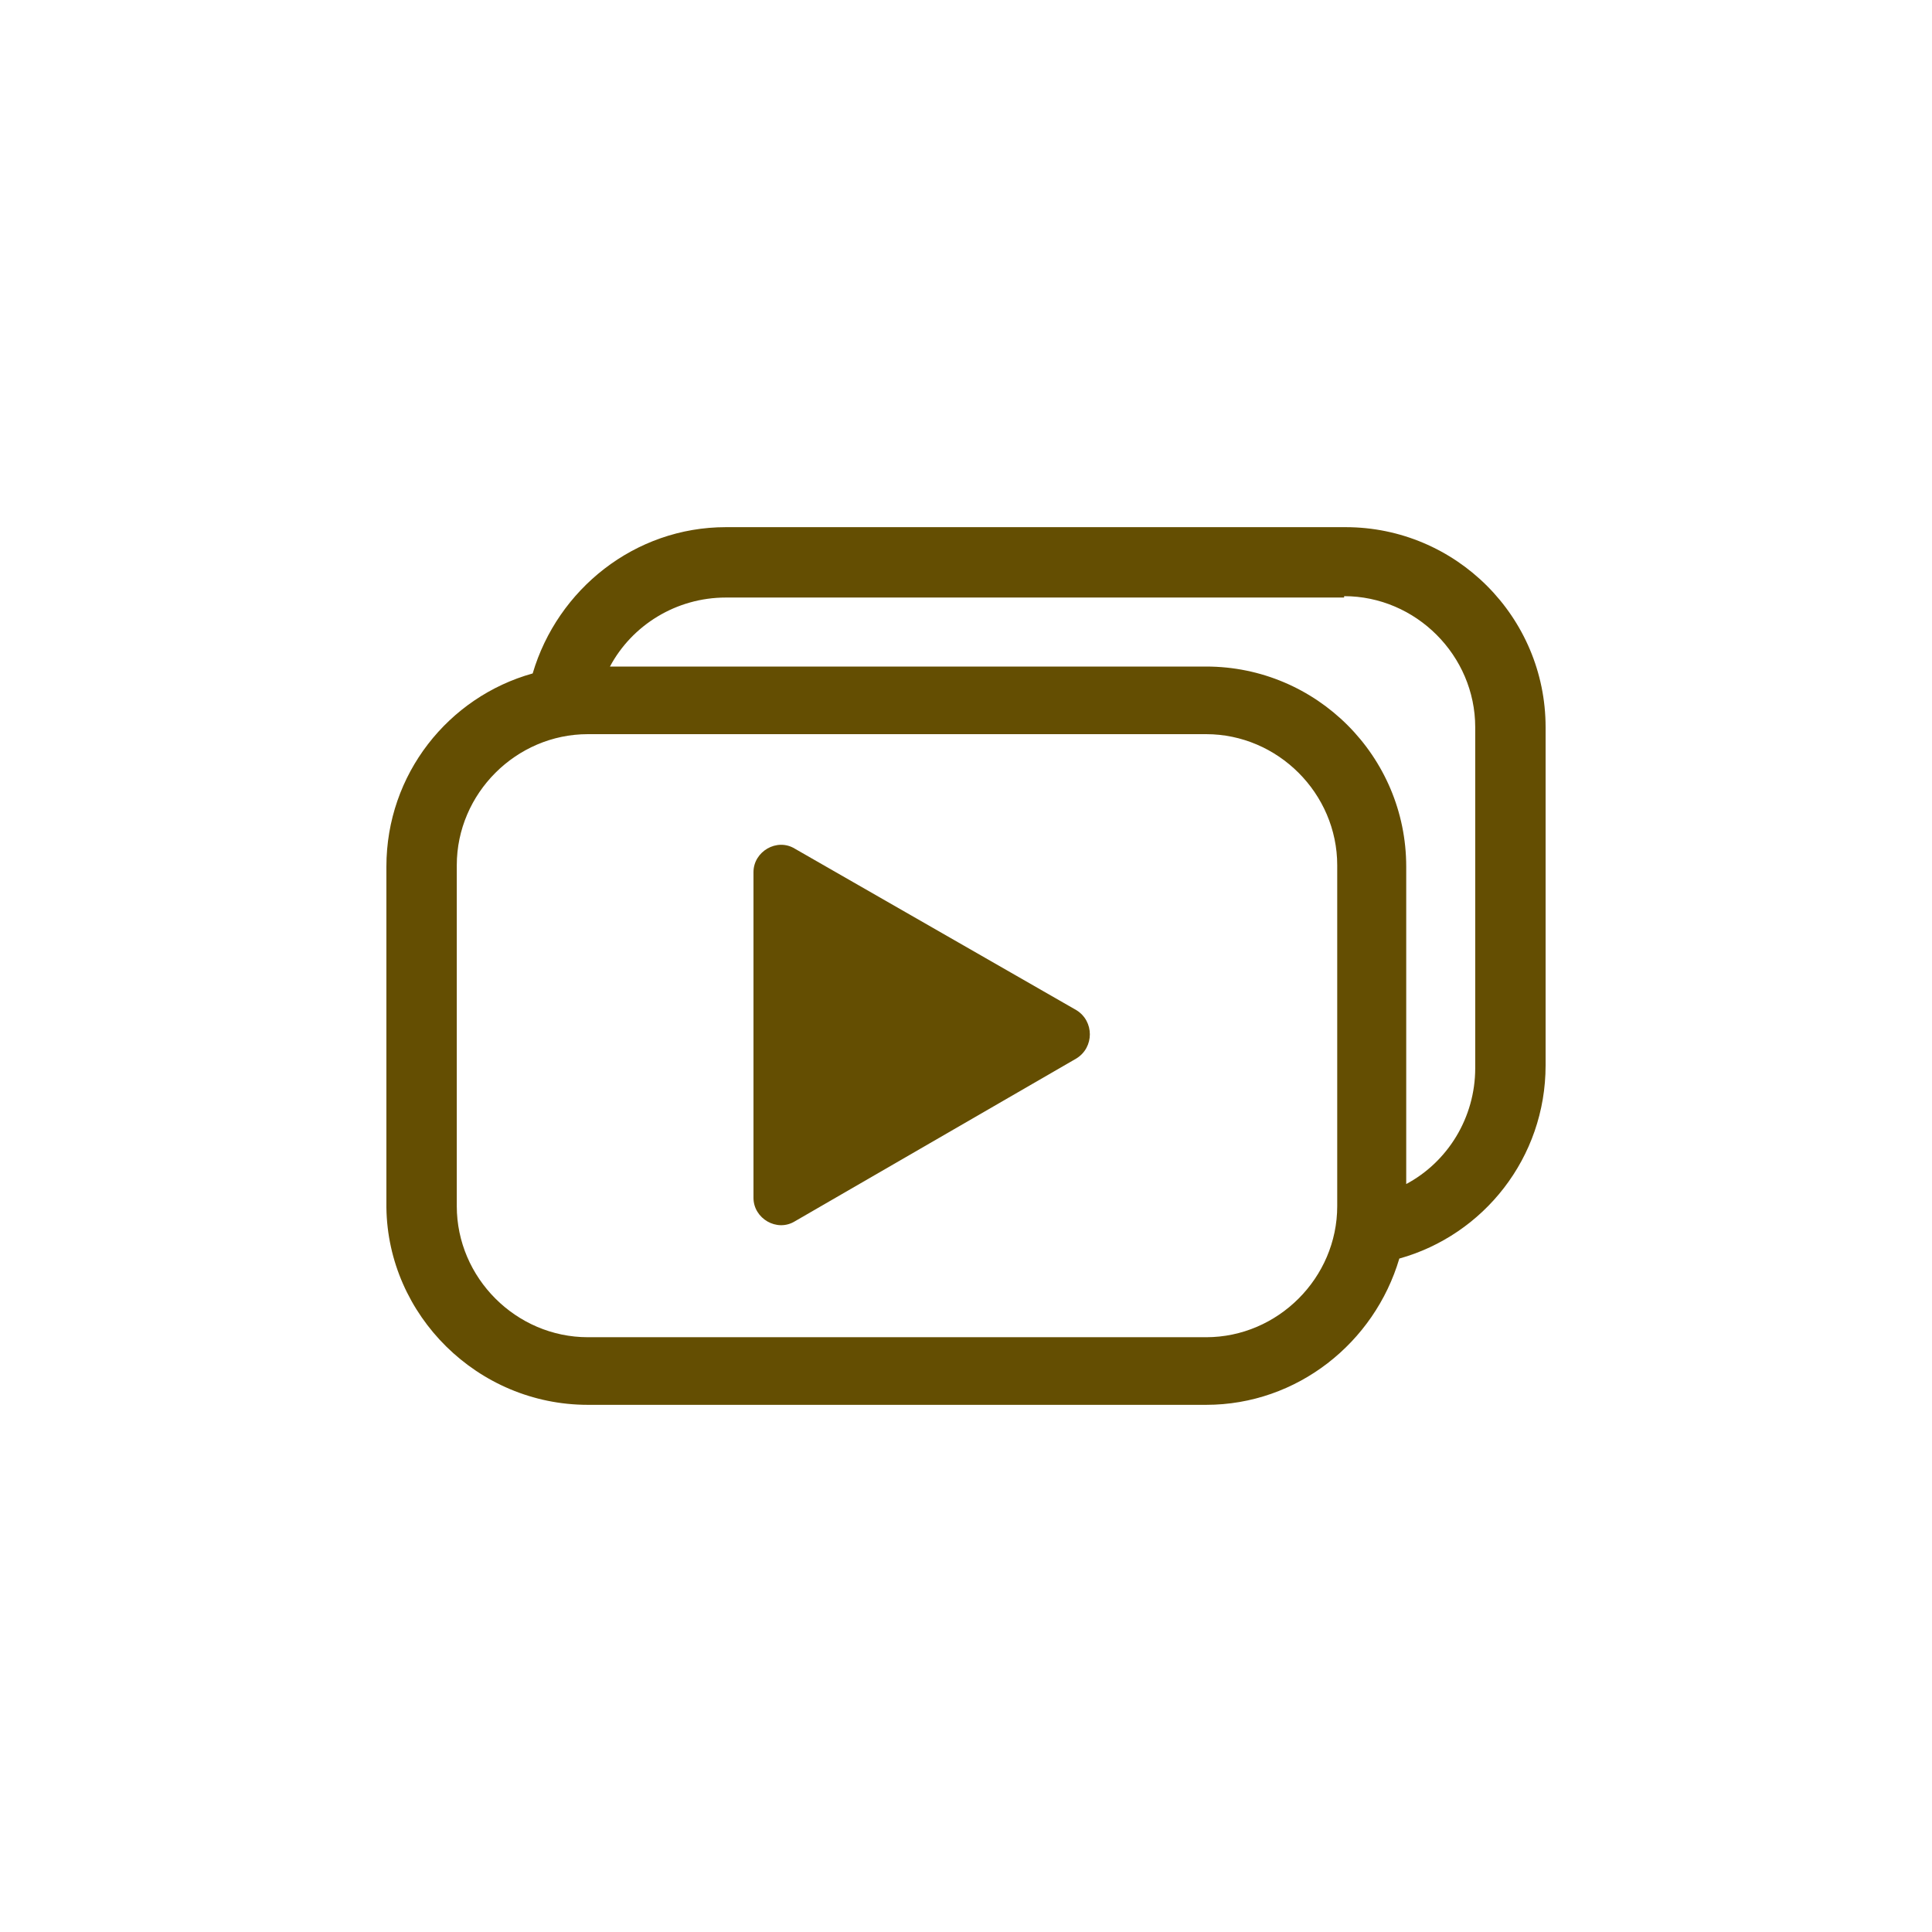
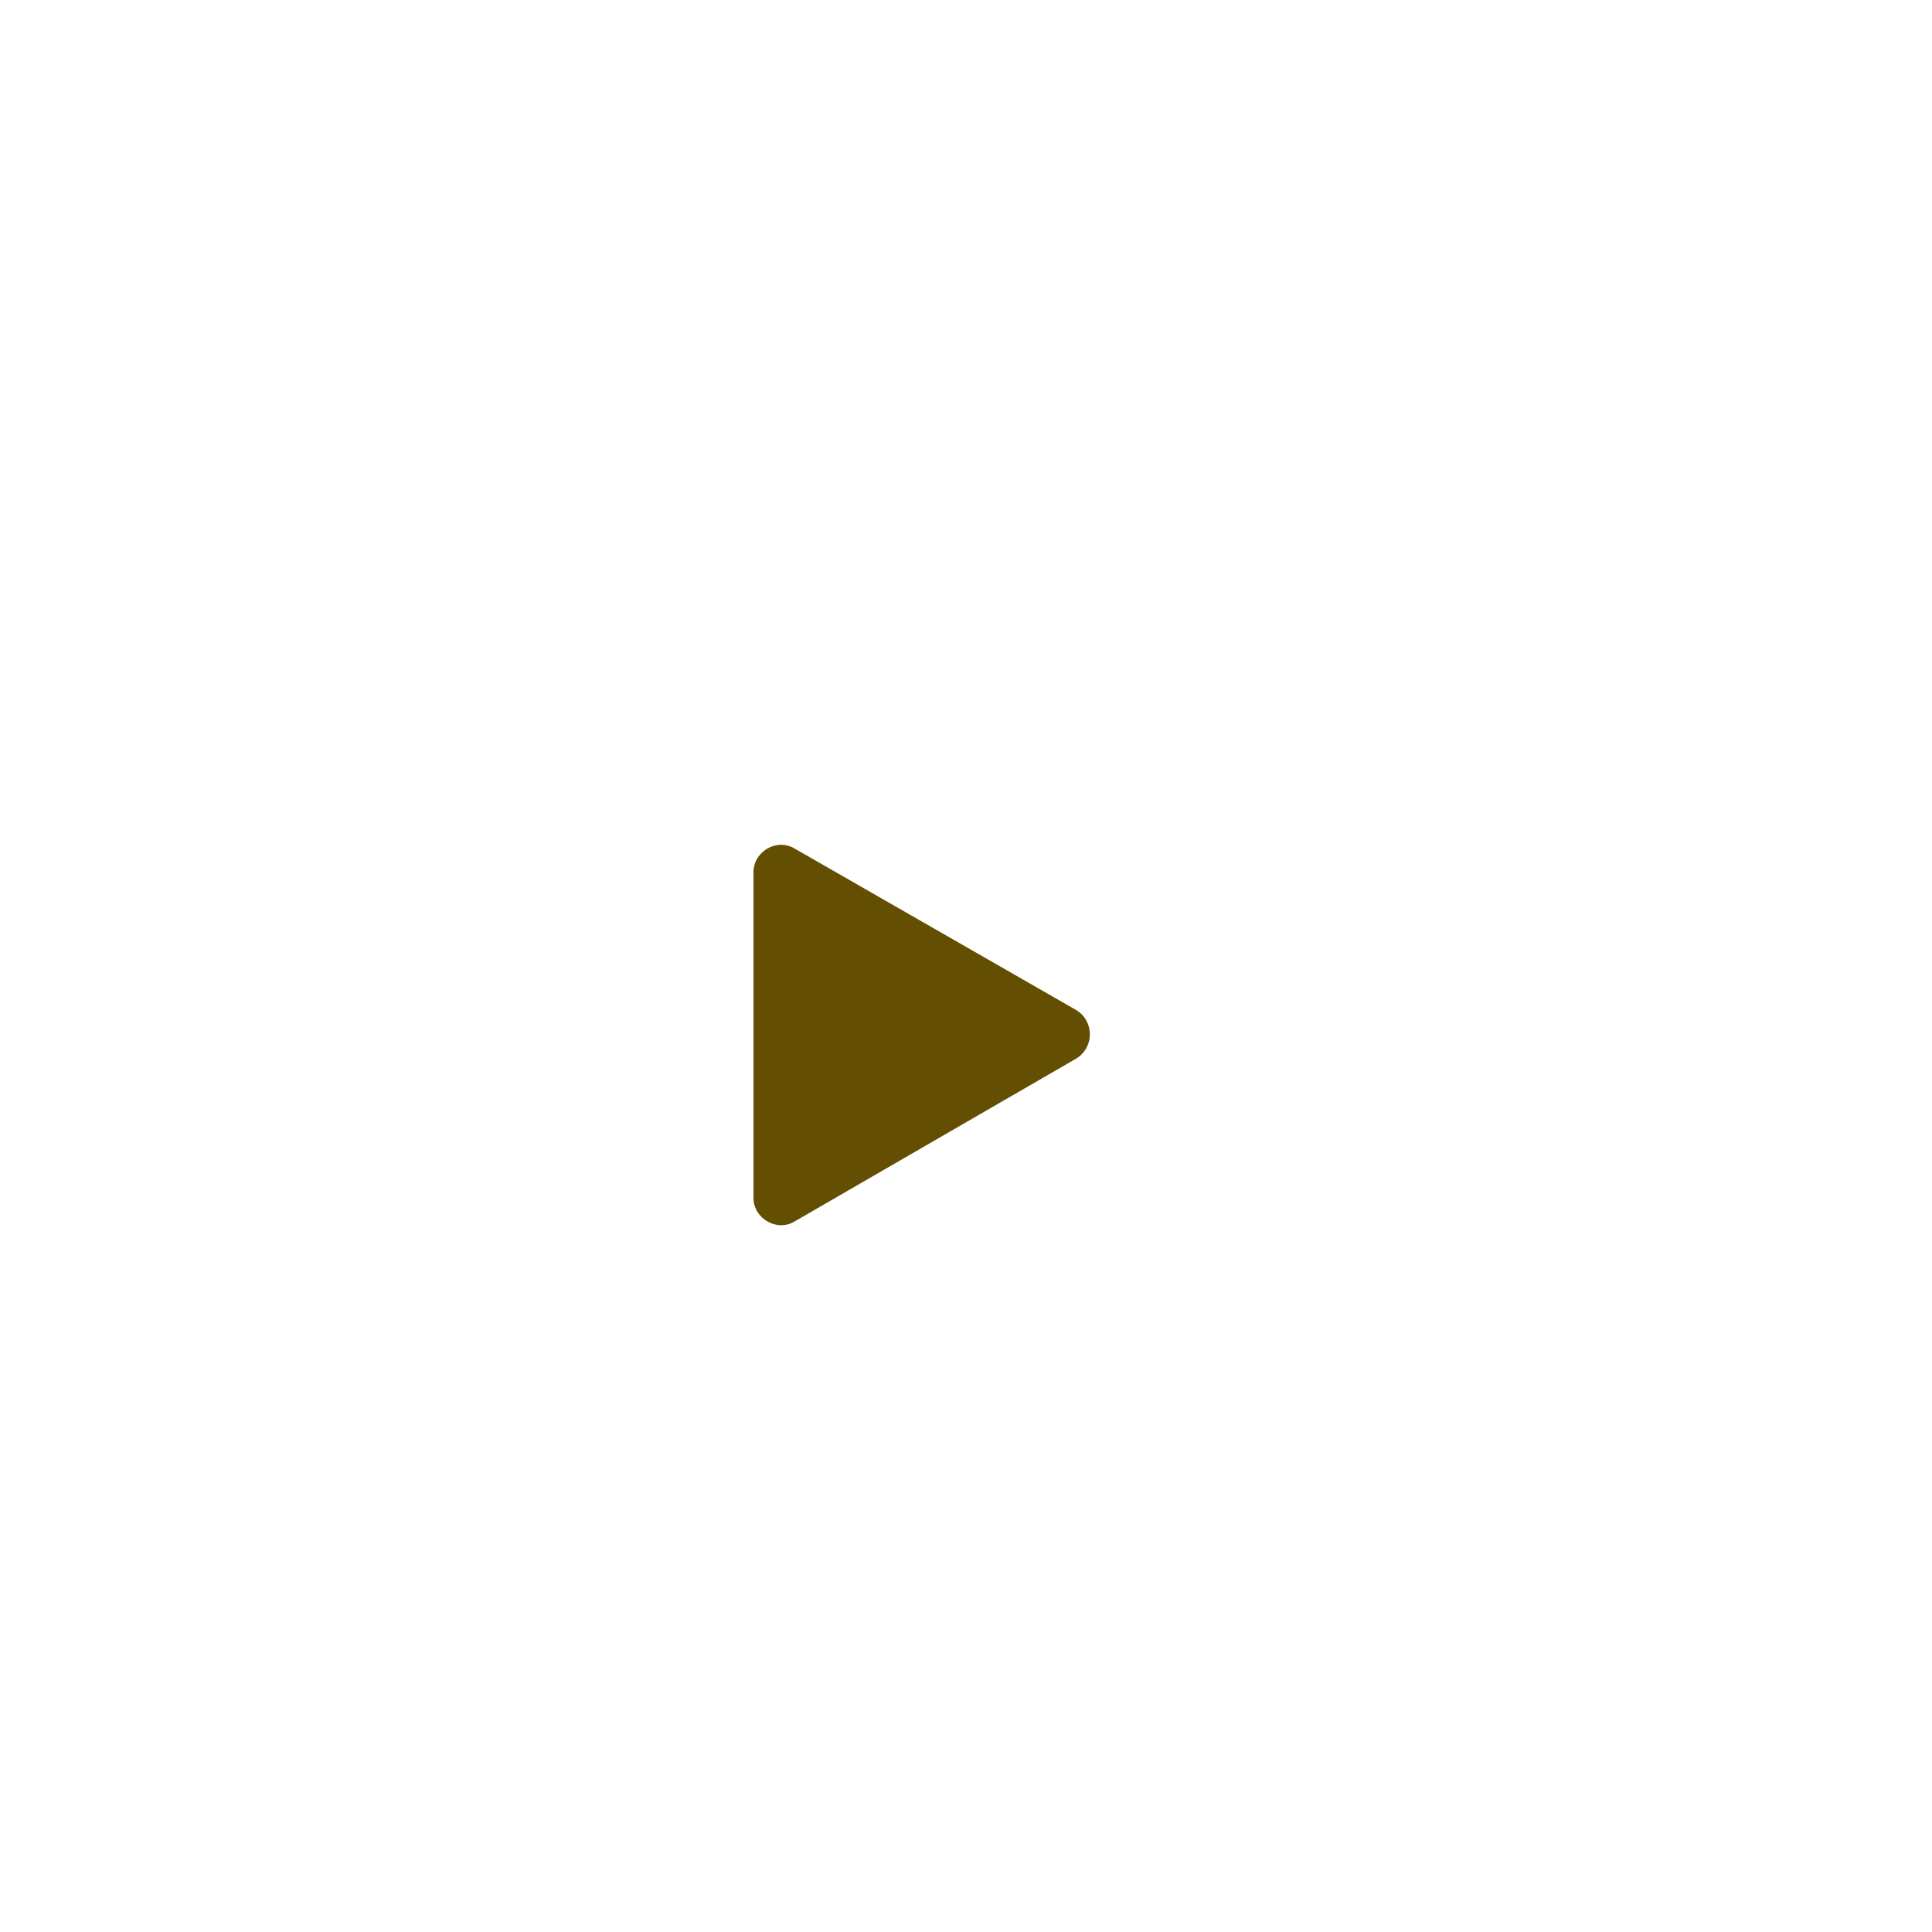
<svg xmlns="http://www.w3.org/2000/svg" version="1.1" x="0px" y="0px" viewBox="-20 -20 140 140" style="enable-background:new 0 0 100 100;" xml:space="preserve" data-icon="true" fill="#644E02">
  <g>
-     <path d="M22.6,81.8h44.8c6.6,0,12.2-4.5,14-10.6c6.1-1.7,10.6-7.3,10.6-14V32.7c0-8-6.5-14.5-14.5-14.5H32.6   c-6.6,0-12.2,4.5-14,10.6c-6.1,1.7-10.6,7.3-10.6,14v24.7C8.1,75.3,14.6,81.8,22.6,81.8z M13.1,42.7c0-5.2,4.3-9.5,9.5-9.5h44.8   c5.2,0,9.5,4.3,9.5,9.5v24.7c0,5.2-4.3,9.5-9.5,9.5H22.6c-5.2,0-9.5-4.3-9.5-9.5V42.7z M77.4,23.2c5.2,0,9.5,4.3,9.5,9.5v24.7   c0,3.6-2,6.8-5,8.4v-23c0-8-6.5-14.5-14.5-14.5H24.2c1.6-3,4.8-5,8.4-5H77.4z" />
    <path d="M37.6,68.5l20.4-11.8c1.3-0.8,1.3-2.7,0-3.5L37.6,41.5c-1.3-0.8-3,0.2-3,1.7v23.6C34.6,68.3,36.3,69.3,37.6,68.5z" />
  </g>
</svg>